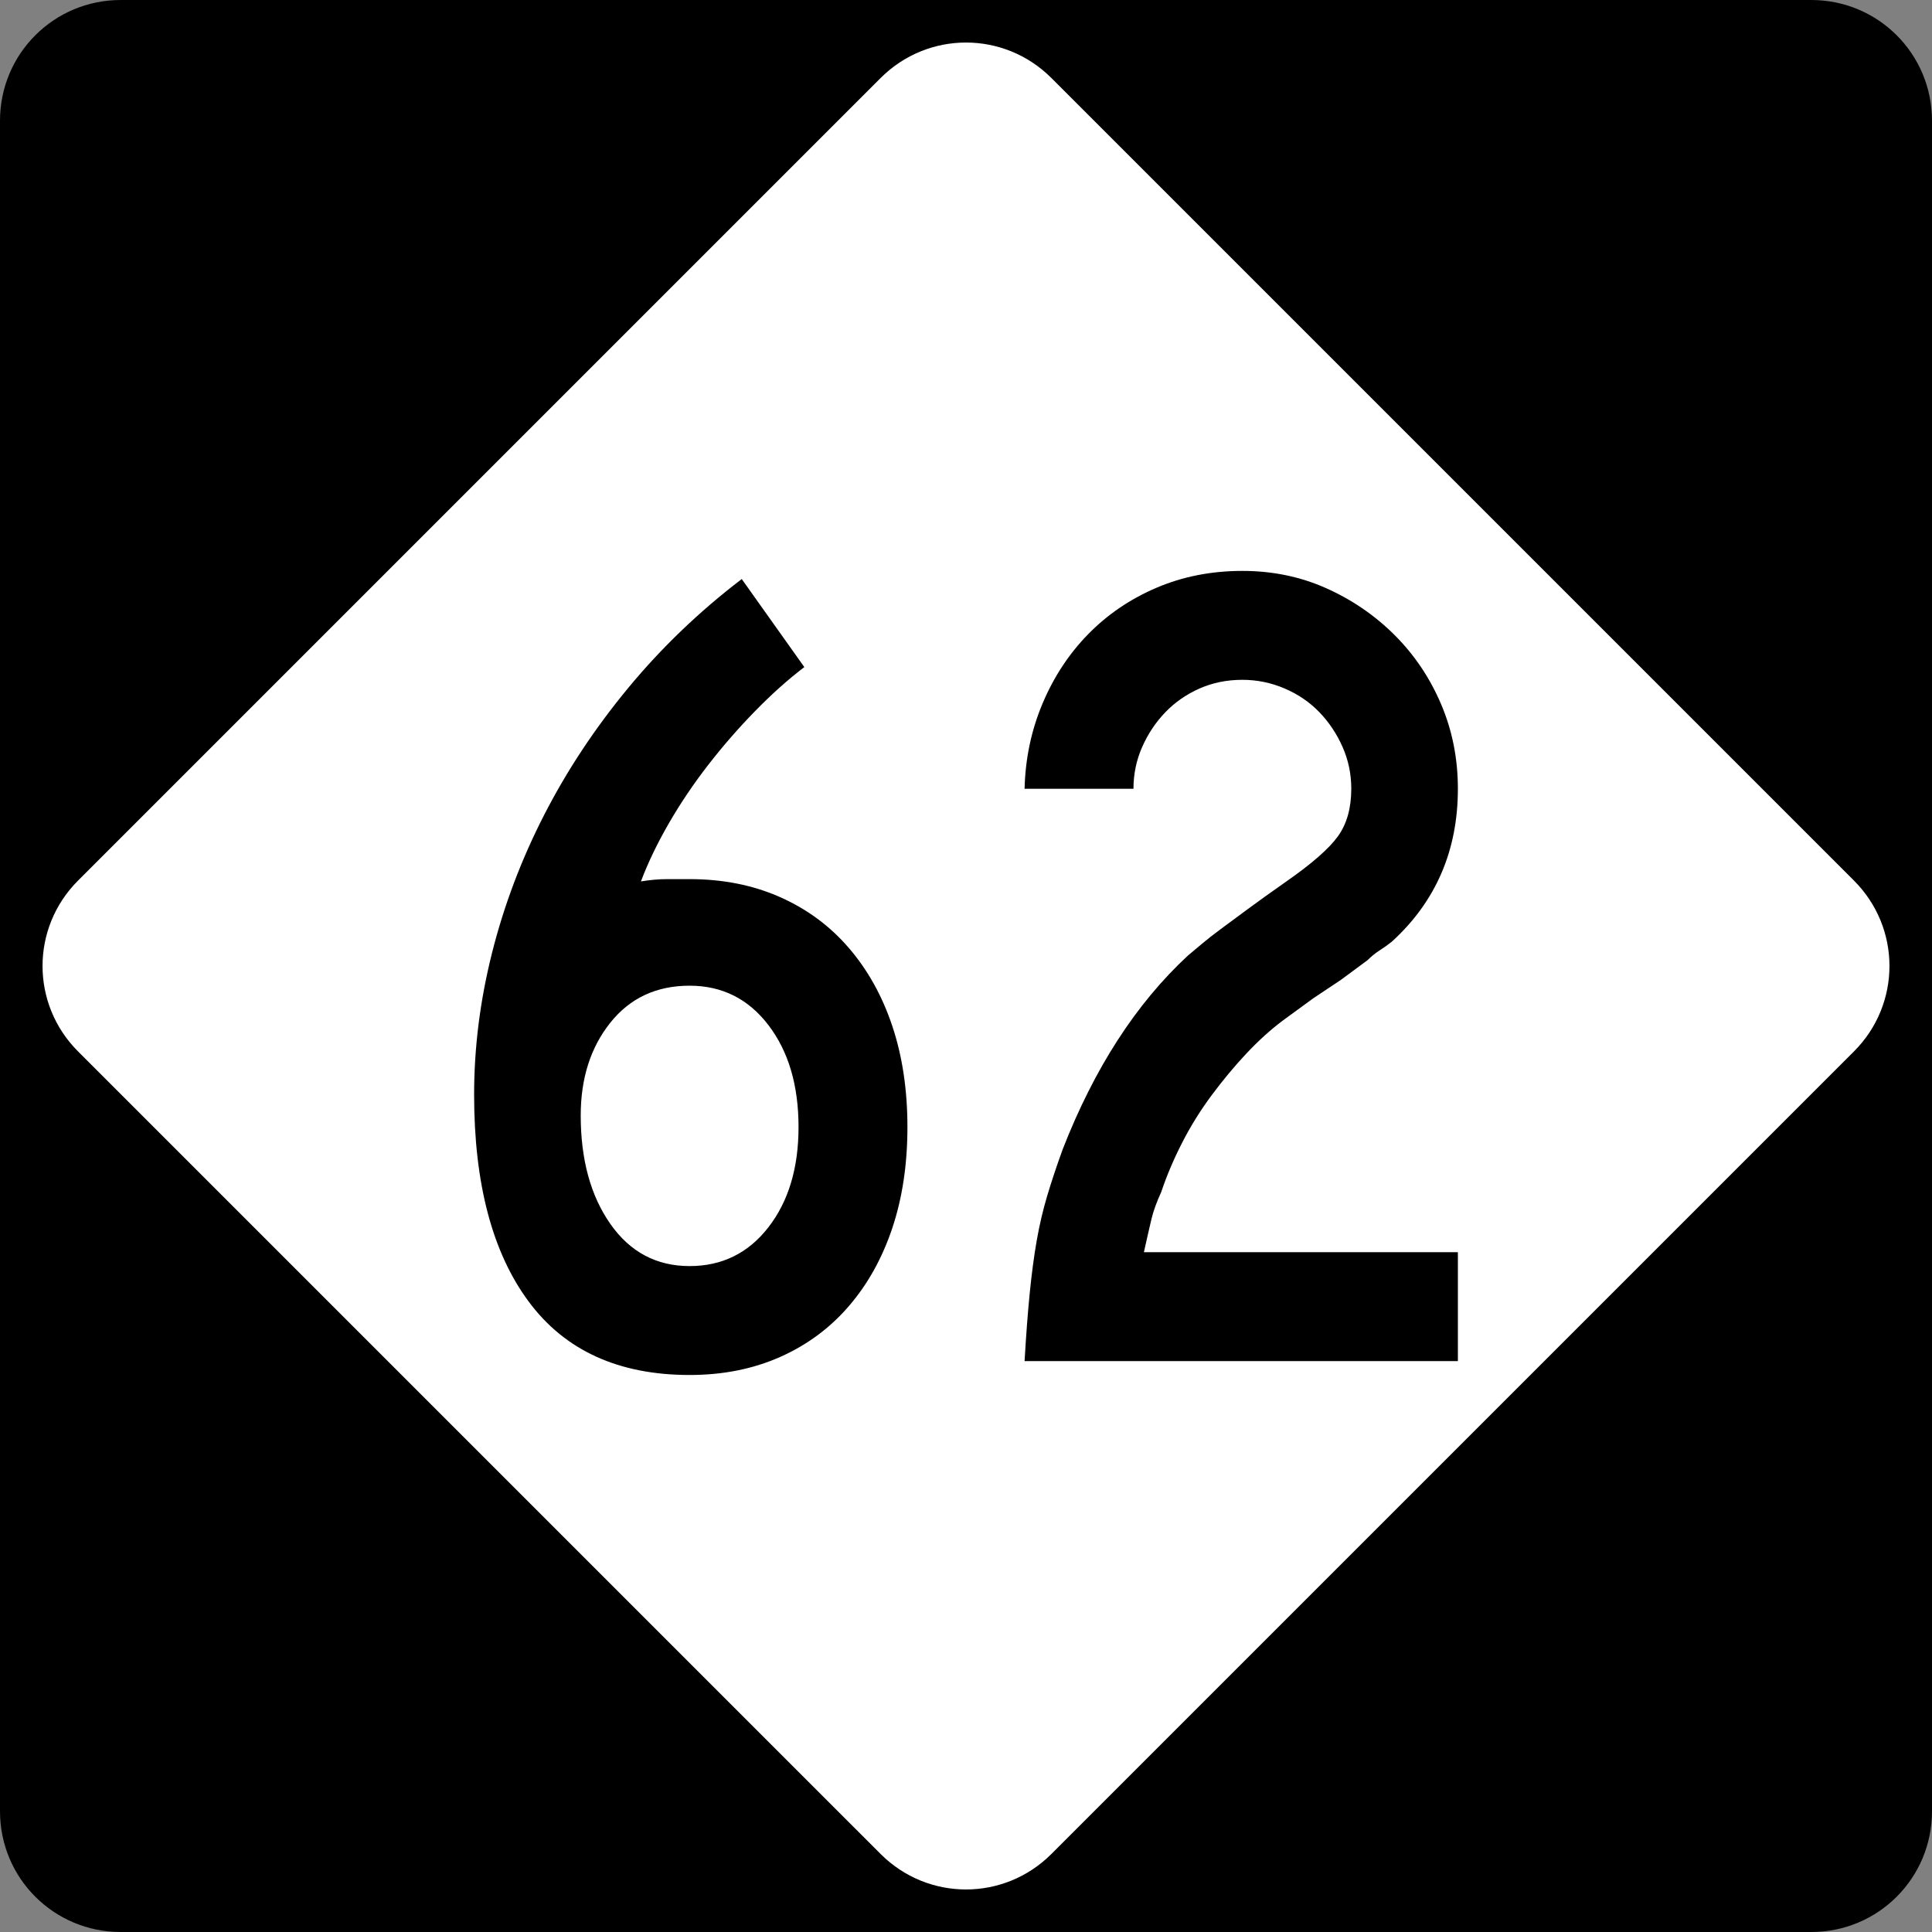
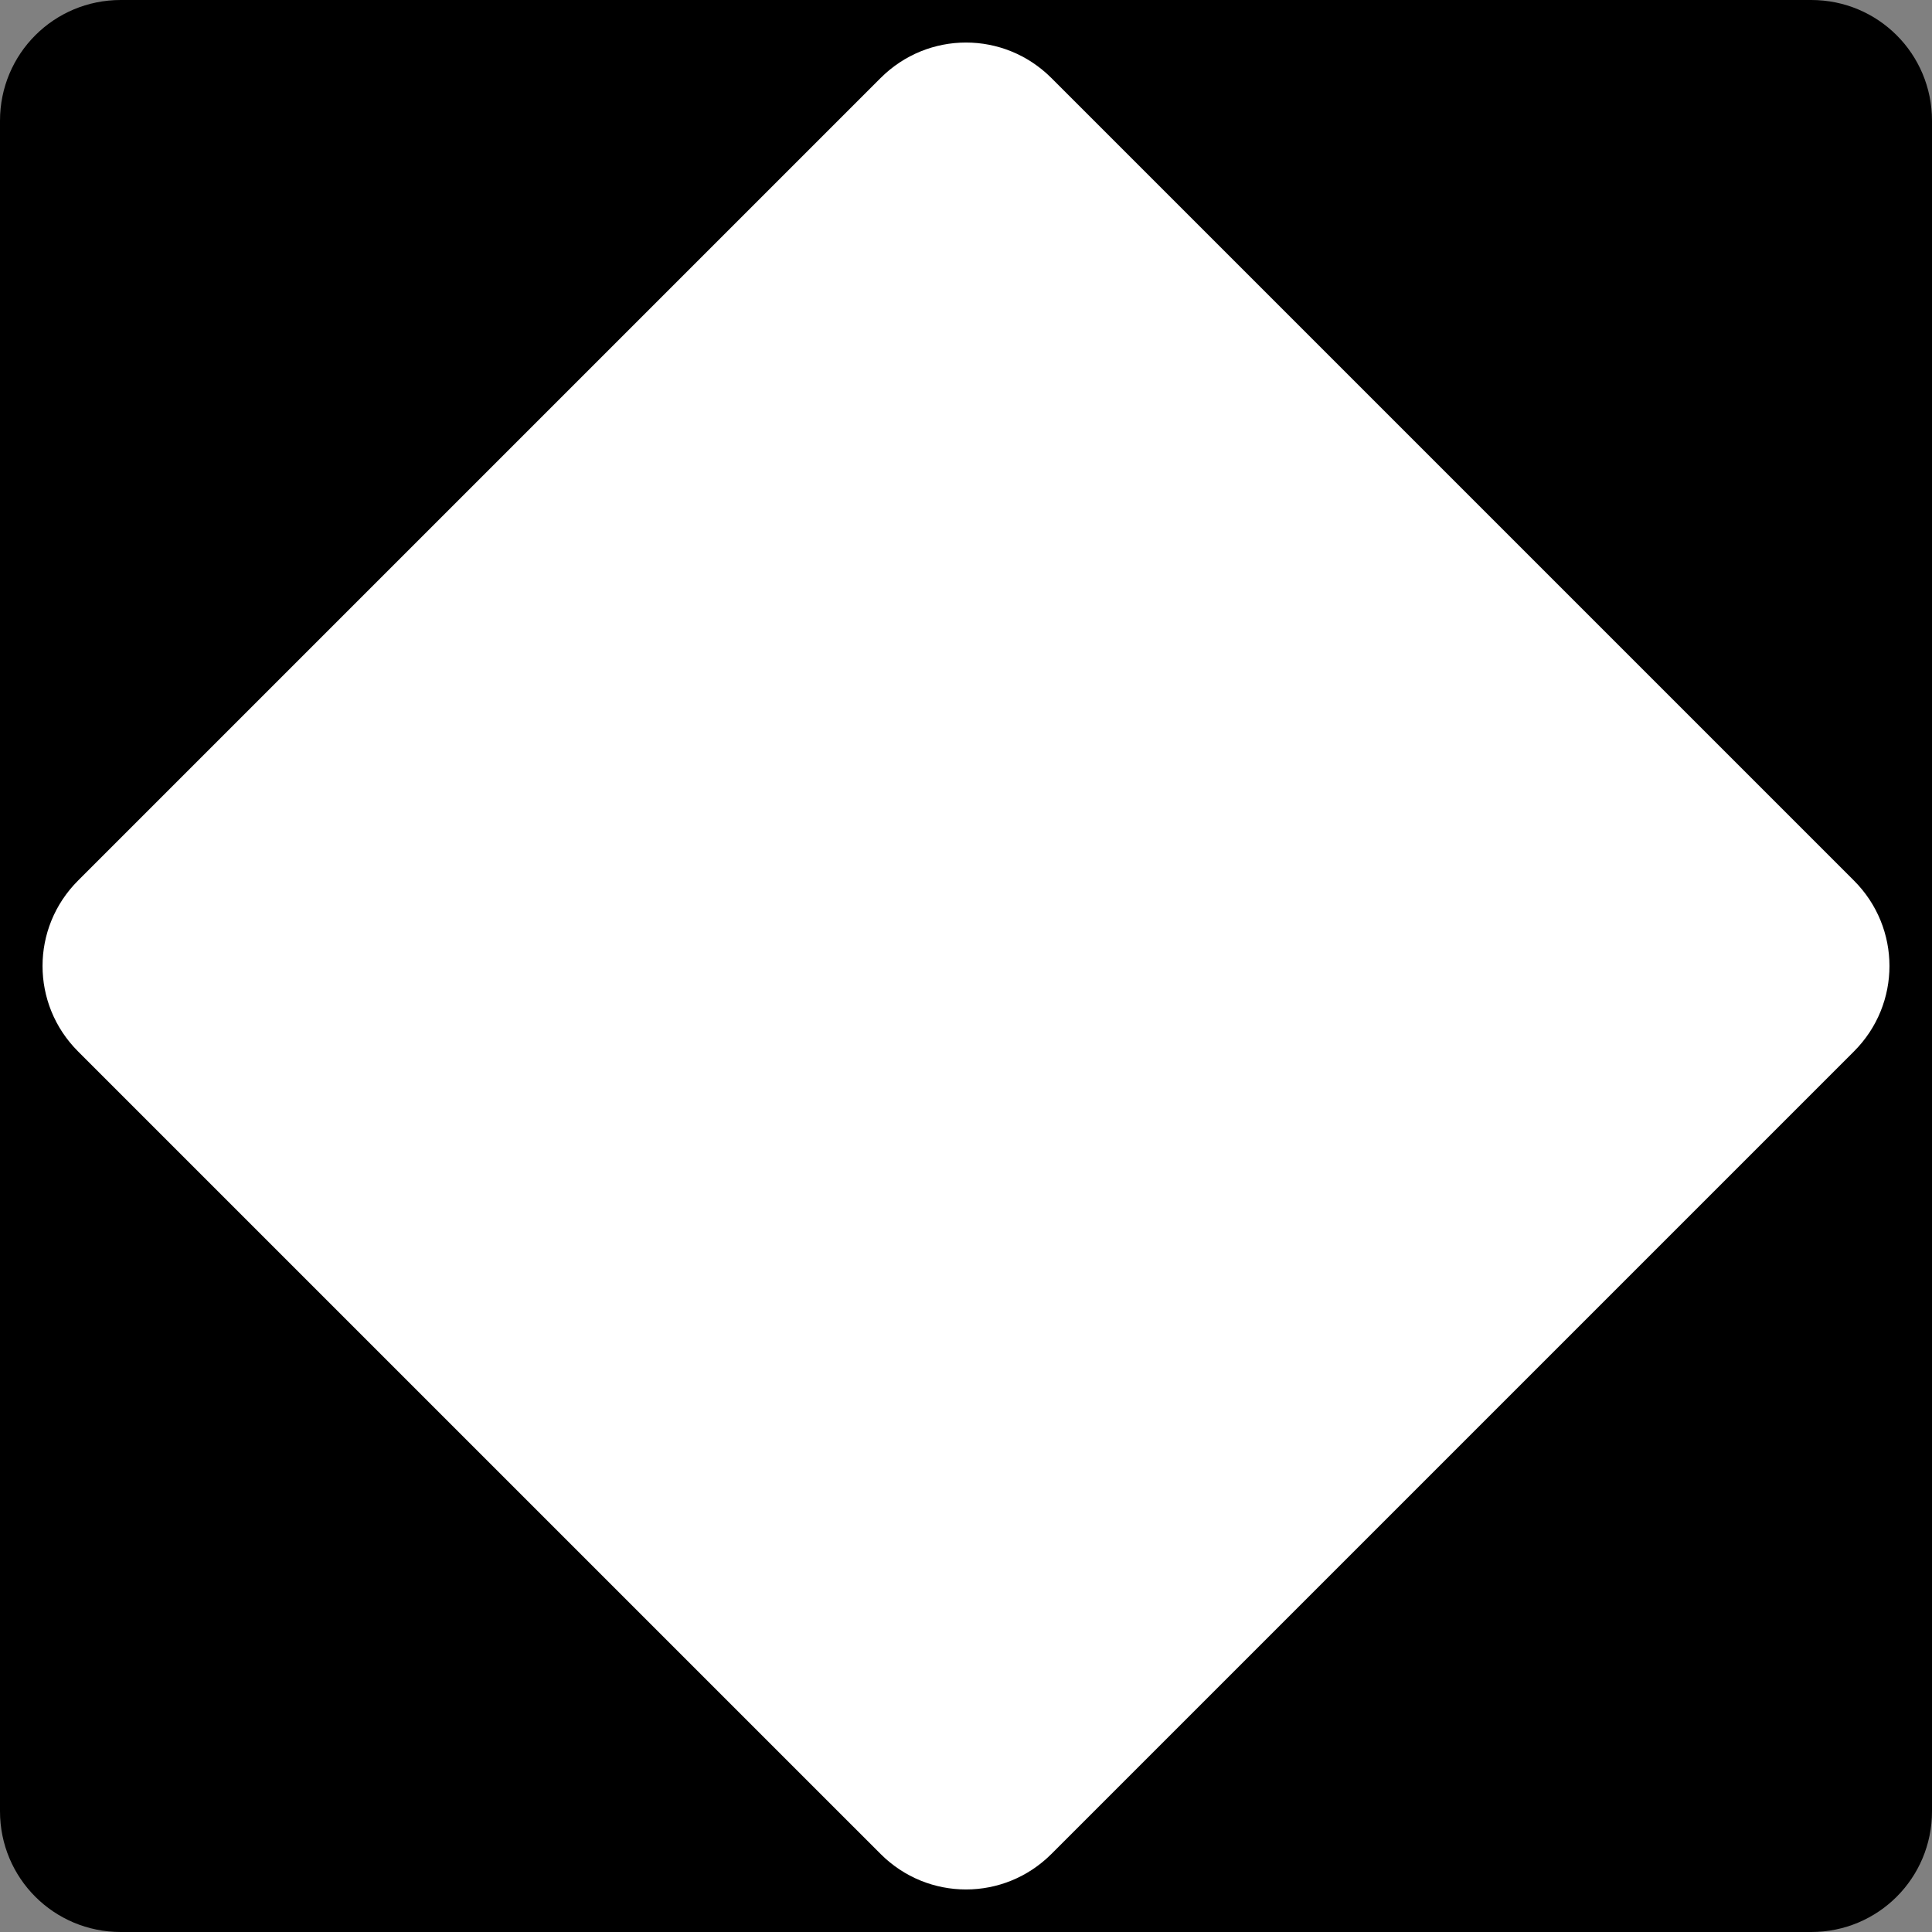
<svg xmlns="http://www.w3.org/2000/svg" version="1.0" width="600" height="600" id="svg1873">
  <rect width="100%" height="100%" fill="#808080" stroke="none" />
  <defs id="defs1875" />
  <g id="layer1">
    <g id="g1876">
      <path d="M 37.5,-0 L 562.5,-0 C 583.275,-0 600,16.725 600,37.5 L 600,562.5 C 600,583.275 583.275,600 562.5,600 L 37.5,600 C 16.725,600 0,583.275 0,562.5 L 0,37.5 C 0,16.725 16.725,-0 37.5,-0 z " style="fill:black;fill-opacity:1;fill-rule:nonzero;stroke:none;stroke-width:10;stroke-linecap:square;stroke-linejoin:bevel;stroke-miterlimit:4;stroke-dashoffset:0;stroke-opacity:1" id="rect1899" />
      <path d="M 326.517,24.228 L 575.773,273.484 C 590.463,288.174 590.463,311.827 575.773,326.517 L 326.517,575.772 C 311.827,590.463 288.174,590.463 273.484,575.772 L 24.228,326.517 C 9.538,311.827 9.538,288.174 24.228,273.484 L 273.484,24.228 C 288.174,9.538 311.827,9.538 326.517,24.228 z " style="fill:white;fill-opacity:1;fill-rule:nonzero;stroke:none;stroke-width:10;stroke-linecap:square;stroke-linejoin:bevel;stroke-miterlimit:4;stroke-dashoffset:0;stroke-opacity:1" id="rect2789" />
-       <path d="M 281.81,350.017 C 281.81,361.532 280.251,371.967 277.133,381.323 C 274.014,390.679 269.516,398.773 263.637,405.607 C 257.759,412.441 250.623,417.717 242.23,421.436 C 233.837,425.154 224.484,427.014 214.169,427.014 C 192.098,427.014 175.426,419.399 164.152,404.168 C 152.878,388.938 147.242,367.528 147.242,339.937 C 147.242,325.31 149.101,310.62 152.82,295.866 C 156.539,281.111 161.936,266.838 169.011,253.046 C 176.086,239.255 184.781,226.122 195.096,213.647 C 205.41,201.174 217.163,189.9 230.355,179.827 L 249.791,207.169 C 244.754,211.005 239.657,215.562 234.5,220.84 C 229.343,226.118 224.484,231.696 219.923,237.574 C 215.362,243.453 211.283,249.511 207.685,255.747 C 204.087,261.985 201.208,267.98 199.049,273.734 C 201.933,273.258 204.634,273.02 207.153,273.02 C 209.671,273.02 212.01,273.02 214.169,273.02 C 224.484,273.02 233.837,274.878 242.23,278.593 C 250.623,282.308 257.759,287.584 263.637,294.422 C 269.516,301.259 274.014,309.355 277.133,318.711 C 280.251,328.067 281.81,338.502 281.81,350.017 L 281.81,350.017 z M 247.99,350.017 C 247.99,337.06 244.871,326.504 238.634,318.349 C 232.397,310.194 224.242,306.116 214.169,306.116 C 203.855,306.116 195.639,309.954 189.523,317.629 C 183.407,325.305 180.349,334.9 180.349,346.415 C 180.349,360.09 183.407,371.305 189.523,380.06 C 195.639,388.816 203.855,393.193 214.169,393.193 C 224.242,393.193 232.397,389.176 238.634,381.142 C 244.871,373.108 247.99,362.733 247.99,350.017 L 247.99,350.017 z M 318.19,422.698 C 318.665,414.543 319.203,407.466 319.804,401.467 C 320.404,395.468 321.123,390.071 321.961,385.276 C 322.8,380.481 323.879,375.864 325.201,371.424 C 326.522,366.984 328.142,362.125 330.06,356.847 C 339.898,331.665 352.852,311.636 368.92,296.76 C 370.363,295.56 371.863,294.301 373.423,292.983 C 374.982,291.666 376.9,290.167 379.176,288.486 C 381.453,286.807 384.211,284.768 387.45,282.37 C 390.69,279.973 394.707,277.094 399.502,273.734 C 407.422,268.214 412.761,263.537 415.517,259.701 C 418.273,255.865 419.651,250.949 419.651,244.953 C 419.651,240.393 418.753,236.074 416.956,231.996 C 415.158,227.919 412.761,224.321 409.763,221.202 C 406.765,218.084 403.167,215.624 398.969,213.823 C 394.771,212.022 390.391,211.122 385.831,211.122 C 381.036,211.122 376.6,212.022 372.522,213.823 C 368.445,215.624 364.905,218.084 361.904,221.202 C 358.902,224.321 356.503,227.919 354.706,231.996 C 352.909,236.074 352.01,240.393 352.01,244.953 L 318.19,244.953 C 318.424,235.598 320.281,226.782 323.762,218.506 C 327.243,210.231 331.981,203.033 337.977,196.913 C 343.972,190.793 351.047,185.995 359.203,182.517 C 367.358,179.04 376.234,177.301 385.831,177.301 C 395.186,177.301 403.883,179.1 411.921,182.698 C 419.959,186.297 427.036,191.154 433.152,197.27 C 439.268,203.386 444.065,210.524 447.542,218.682 C 451.02,226.841 452.758,235.598 452.758,244.953 C 452.758,264.141 445.921,279.971 432.246,292.445 C 431.046,293.404 429.786,294.303 428.469,295.141 C 427.151,295.979 425.892,296.999 424.692,298.199 L 416.412,304.315 L 407.781,310.08 L 398.426,316.91 C 394.59,319.787 390.812,323.206 387.094,327.166 C 383.375,331.127 379.777,335.446 376.3,340.123 C 372.822,344.801 369.764,349.719 367.125,354.876 C 364.486,360.033 362.325,365.13 360.641,370.167 C 359.206,373.285 358.189,376.104 357.588,378.622 C 356.988,381.14 356.208,384.559 355.249,388.878 L 452.758,388.878 L 452.758,422.698 L 318.19,422.698 z " style="font-size:359.816px" id="text2799" />
    </g>
  </g>
</svg>